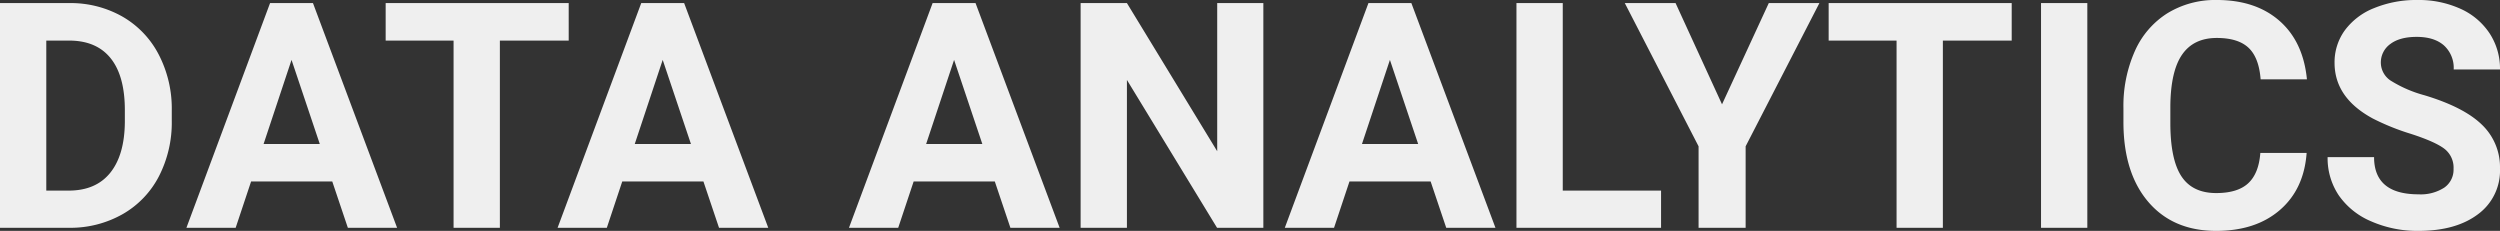
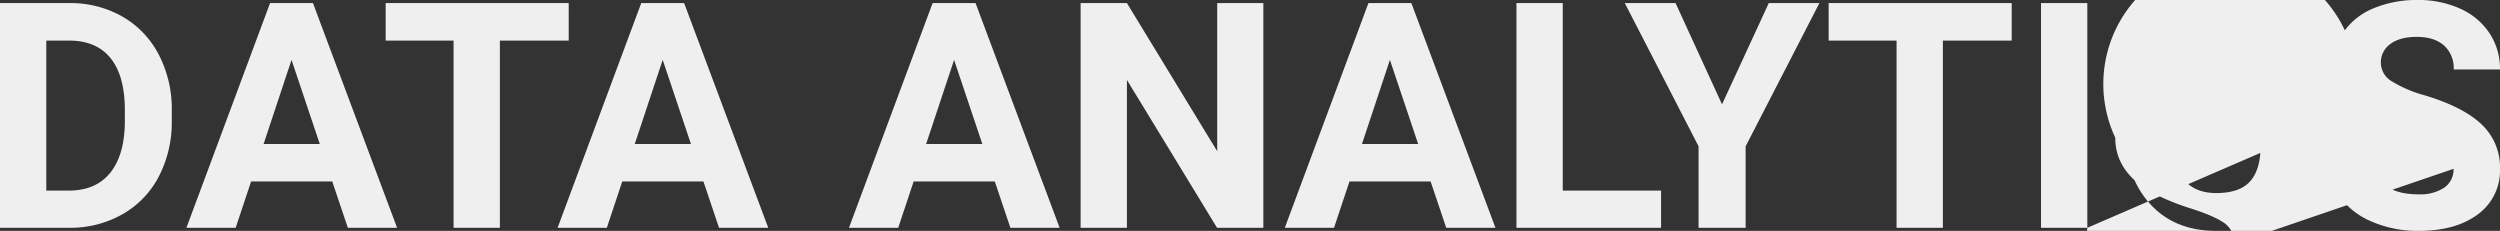
<svg xmlns="http://www.w3.org/2000/svg" width="711.869" height="65.742" viewBox="0 0 711.869 65.742">
  <rect x="0" y="0" width="711.869" height="65.742" fill="#333333" stroke="none" />
-   <path d="M-354.683,0V-63.984H-335a29.9,29.9,0,0,1,15.1,3.8,26.507,26.507,0,0,1,10.393,10.811,33.344,33.344,0,0,1,3.735,15.93V-30.5a33.438,33.438,0,0,1-3.669,15.864A26.28,26.28,0,0,1-319.79-3.867,30.123,30.123,0,0,1-334.863,0ZM-341.5-53.306v42.715h6.372q7.734,0,11.821-5.054t4.175-14.458v-3.384q0-9.756-4.043-14.788T-335-53.306Zm81.431,40.122h-23.115L-287.578,0H-301.6l23.818-63.984h12.217L-241.611,0H-255.63Zm-19.556-10.679h16l-8.042-23.95Zm86.88-29.443h-19.6V0h-13.184V-53.306h-19.336V-63.984h52.119Zm38.364,40.122H-177.5L-181.89,0h-14.019l23.818-63.984h12.217L-135.923,0h-14.019Zm-19.556-10.679h16l-8.042-23.95ZM-71.411-13.184H-94.526L-98.921,0h-14.019l23.818-63.984H-76.9L-52.954,0H-66.973ZM-90.967-23.862h16l-8.042-23.95ZM5.054,0H-8.13L-33.794-42.1V0H-46.978V-63.984h13.184L-8.086-21.8V-63.984H5.054ZM52.69-13.184H29.575L25.181,0H11.162L34.98-63.984H47.2L71.147,0H57.129ZM33.135-23.862h16l-8.042-23.95ZM90.308-10.591H118.3V0H77.124V-63.984H90.308Zm45.352-24.565,13.315-28.828h14.414L142.383-23.2V0h-13.4V-23.2L107.974-63.984h14.458Zm82.485-18.149h-19.6V0H185.361V-53.306H166.025V-63.984h52.119ZM239.678,0H226.494V-63.984h13.184Zm62.446-21.313q-.747,10.327-7.625,16.26T276.372.879q-12.3,0-19.358-8.284t-7.053-22.742v-3.911a38.355,38.355,0,0,1,3.252-16.26,24.37,24.37,0,0,1,9.294-10.789,26.036,26.036,0,0,1,14.041-3.757q11.074,0,17.842,5.933t7.822,16.655H289.028q-.483-6.2-3.45-8.987t-9.031-2.791q-6.592,0-9.866,4.724T263.32-34.673v4.834q0,10.371,3.142,15.161t9.91,4.79q6.108,0,9.119-2.791t3.45-8.635Zm41.836,4.526a6.765,6.765,0,0,0-2.637-5.735q-2.637-2-9.492-4.219a67.289,67.289,0,0,1-10.854-4.373q-10.9-5.889-10.9-15.864A15.451,15.451,0,0,1,313-56.228a19.062,19.062,0,0,1,8.394-6.35,31.592,31.592,0,0,1,12.283-2.285,28.756,28.756,0,0,1,12.217,2.483,19.453,19.453,0,0,1,8.328,7.009,18.341,18.341,0,0,1,2.966,10.283H344a8.628,8.628,0,0,0-2.769-6.833q-2.769-2.439-7.778-2.439-4.834,0-7.515,2.043a6.445,6.445,0,0,0-2.681,5.383A6.173,6.173,0,0,0,326.4-41.7a35.5,35.5,0,0,0,9.25,3.955q11.25,3.384,16.392,8.394a16.716,16.716,0,0,1,5.142,12.48A15.4,15.4,0,0,1,350.9-3.845Q344.619.879,333.984.879a32.671,32.671,0,0,1-13.447-2.7,21.279,21.279,0,0,1-9.25-7.4,18.963,18.963,0,0,1-3.186-10.9h13.228q0,10.591,12.656,10.591a12.312,12.312,0,0,0,7.339-1.912A6.219,6.219,0,0,0,343.96-16.787Z" transform="translate(354.682 64.863)" fill="#efefef" />
+   <path d="M-354.683,0V-63.984H-335a29.9,29.9,0,0,1,15.1,3.8,26.507,26.507,0,0,1,10.393,10.811,33.344,33.344,0,0,1,3.735,15.93V-30.5a33.438,33.438,0,0,1-3.669,15.864A26.28,26.28,0,0,1-319.79-3.867,30.123,30.123,0,0,1-334.863,0ZM-341.5-53.306v42.715h6.372q7.734,0,11.821-5.054t4.175-14.458v-3.384q0-9.756-4.043-14.788T-335-53.306Zm81.431,40.122h-23.115L-287.578,0H-301.6l23.818-63.984h12.217L-241.611,0H-255.63Zm-19.556-10.679h16l-8.042-23.95Zm86.88-29.443h-19.6V0h-13.184V-53.306h-19.336V-63.984h52.119Zm38.364,40.122H-177.5L-181.89,0h-14.019l23.818-63.984h12.217L-135.923,0h-14.019Zm-19.556-10.679h16l-8.042-23.95ZM-71.411-13.184H-94.526L-98.921,0h-14.019l23.818-63.984H-76.9L-52.954,0H-66.973ZM-90.967-23.862h16l-8.042-23.95ZM5.054,0H-8.13L-33.794-42.1V0H-46.978V-63.984h13.184L-8.086-21.8V-63.984H5.054ZM52.69-13.184H29.575L25.181,0H11.162L34.98-63.984H47.2L71.147,0H57.129ZM33.135-23.862h16l-8.042-23.95ZM90.308-10.591H118.3V0H77.124V-63.984H90.308Zm45.352-24.565,13.315-28.828h14.414L142.383-23.2V0h-13.4V-23.2L107.974-63.984h14.458Zm82.485-18.149h-19.6V0H185.361V-53.306H166.025V-63.984h52.119ZM239.678,0H226.494V-63.984h13.184Zq-.747,10.327-7.625,16.26T276.372.879q-12.3,0-19.358-8.284t-7.053-22.742v-3.911a38.355,38.355,0,0,1,3.252-16.26,24.37,24.37,0,0,1,9.294-10.789,26.036,26.036,0,0,1,14.041-3.757q11.074,0,17.842,5.933t7.822,16.655H289.028q-.483-6.2-3.45-8.987t-9.031-2.791q-6.592,0-9.866,4.724T263.32-34.673v4.834q0,10.371,3.142,15.161t9.91,4.79q6.108,0,9.119-2.791t3.45-8.635Zm41.836,4.526a6.765,6.765,0,0,0-2.637-5.735q-2.637-2-9.492-4.219a67.289,67.289,0,0,1-10.854-4.373q-10.9-5.889-10.9-15.864A15.451,15.451,0,0,1,313-56.228a19.062,19.062,0,0,1,8.394-6.35,31.592,31.592,0,0,1,12.283-2.285,28.756,28.756,0,0,1,12.217,2.483,19.453,19.453,0,0,1,8.328,7.009,18.341,18.341,0,0,1,2.966,10.283H344a8.628,8.628,0,0,0-2.769-6.833q-2.769-2.439-7.778-2.439-4.834,0-7.515,2.043a6.445,6.445,0,0,0-2.681,5.383A6.173,6.173,0,0,0,326.4-41.7a35.5,35.5,0,0,0,9.25,3.955q11.25,3.384,16.392,8.394a16.716,16.716,0,0,1,5.142,12.48A15.4,15.4,0,0,1,350.9-3.845Q344.619.879,333.984.879a32.671,32.671,0,0,1-13.447-2.7,21.279,21.279,0,0,1-9.25-7.4,18.963,18.963,0,0,1-3.186-10.9h13.228q0,10.591,12.656,10.591a12.312,12.312,0,0,0,7.339-1.912A6.219,6.219,0,0,0,343.96-16.787Z" transform="translate(354.682 64.863)" fill="#efefef" />
</svg>